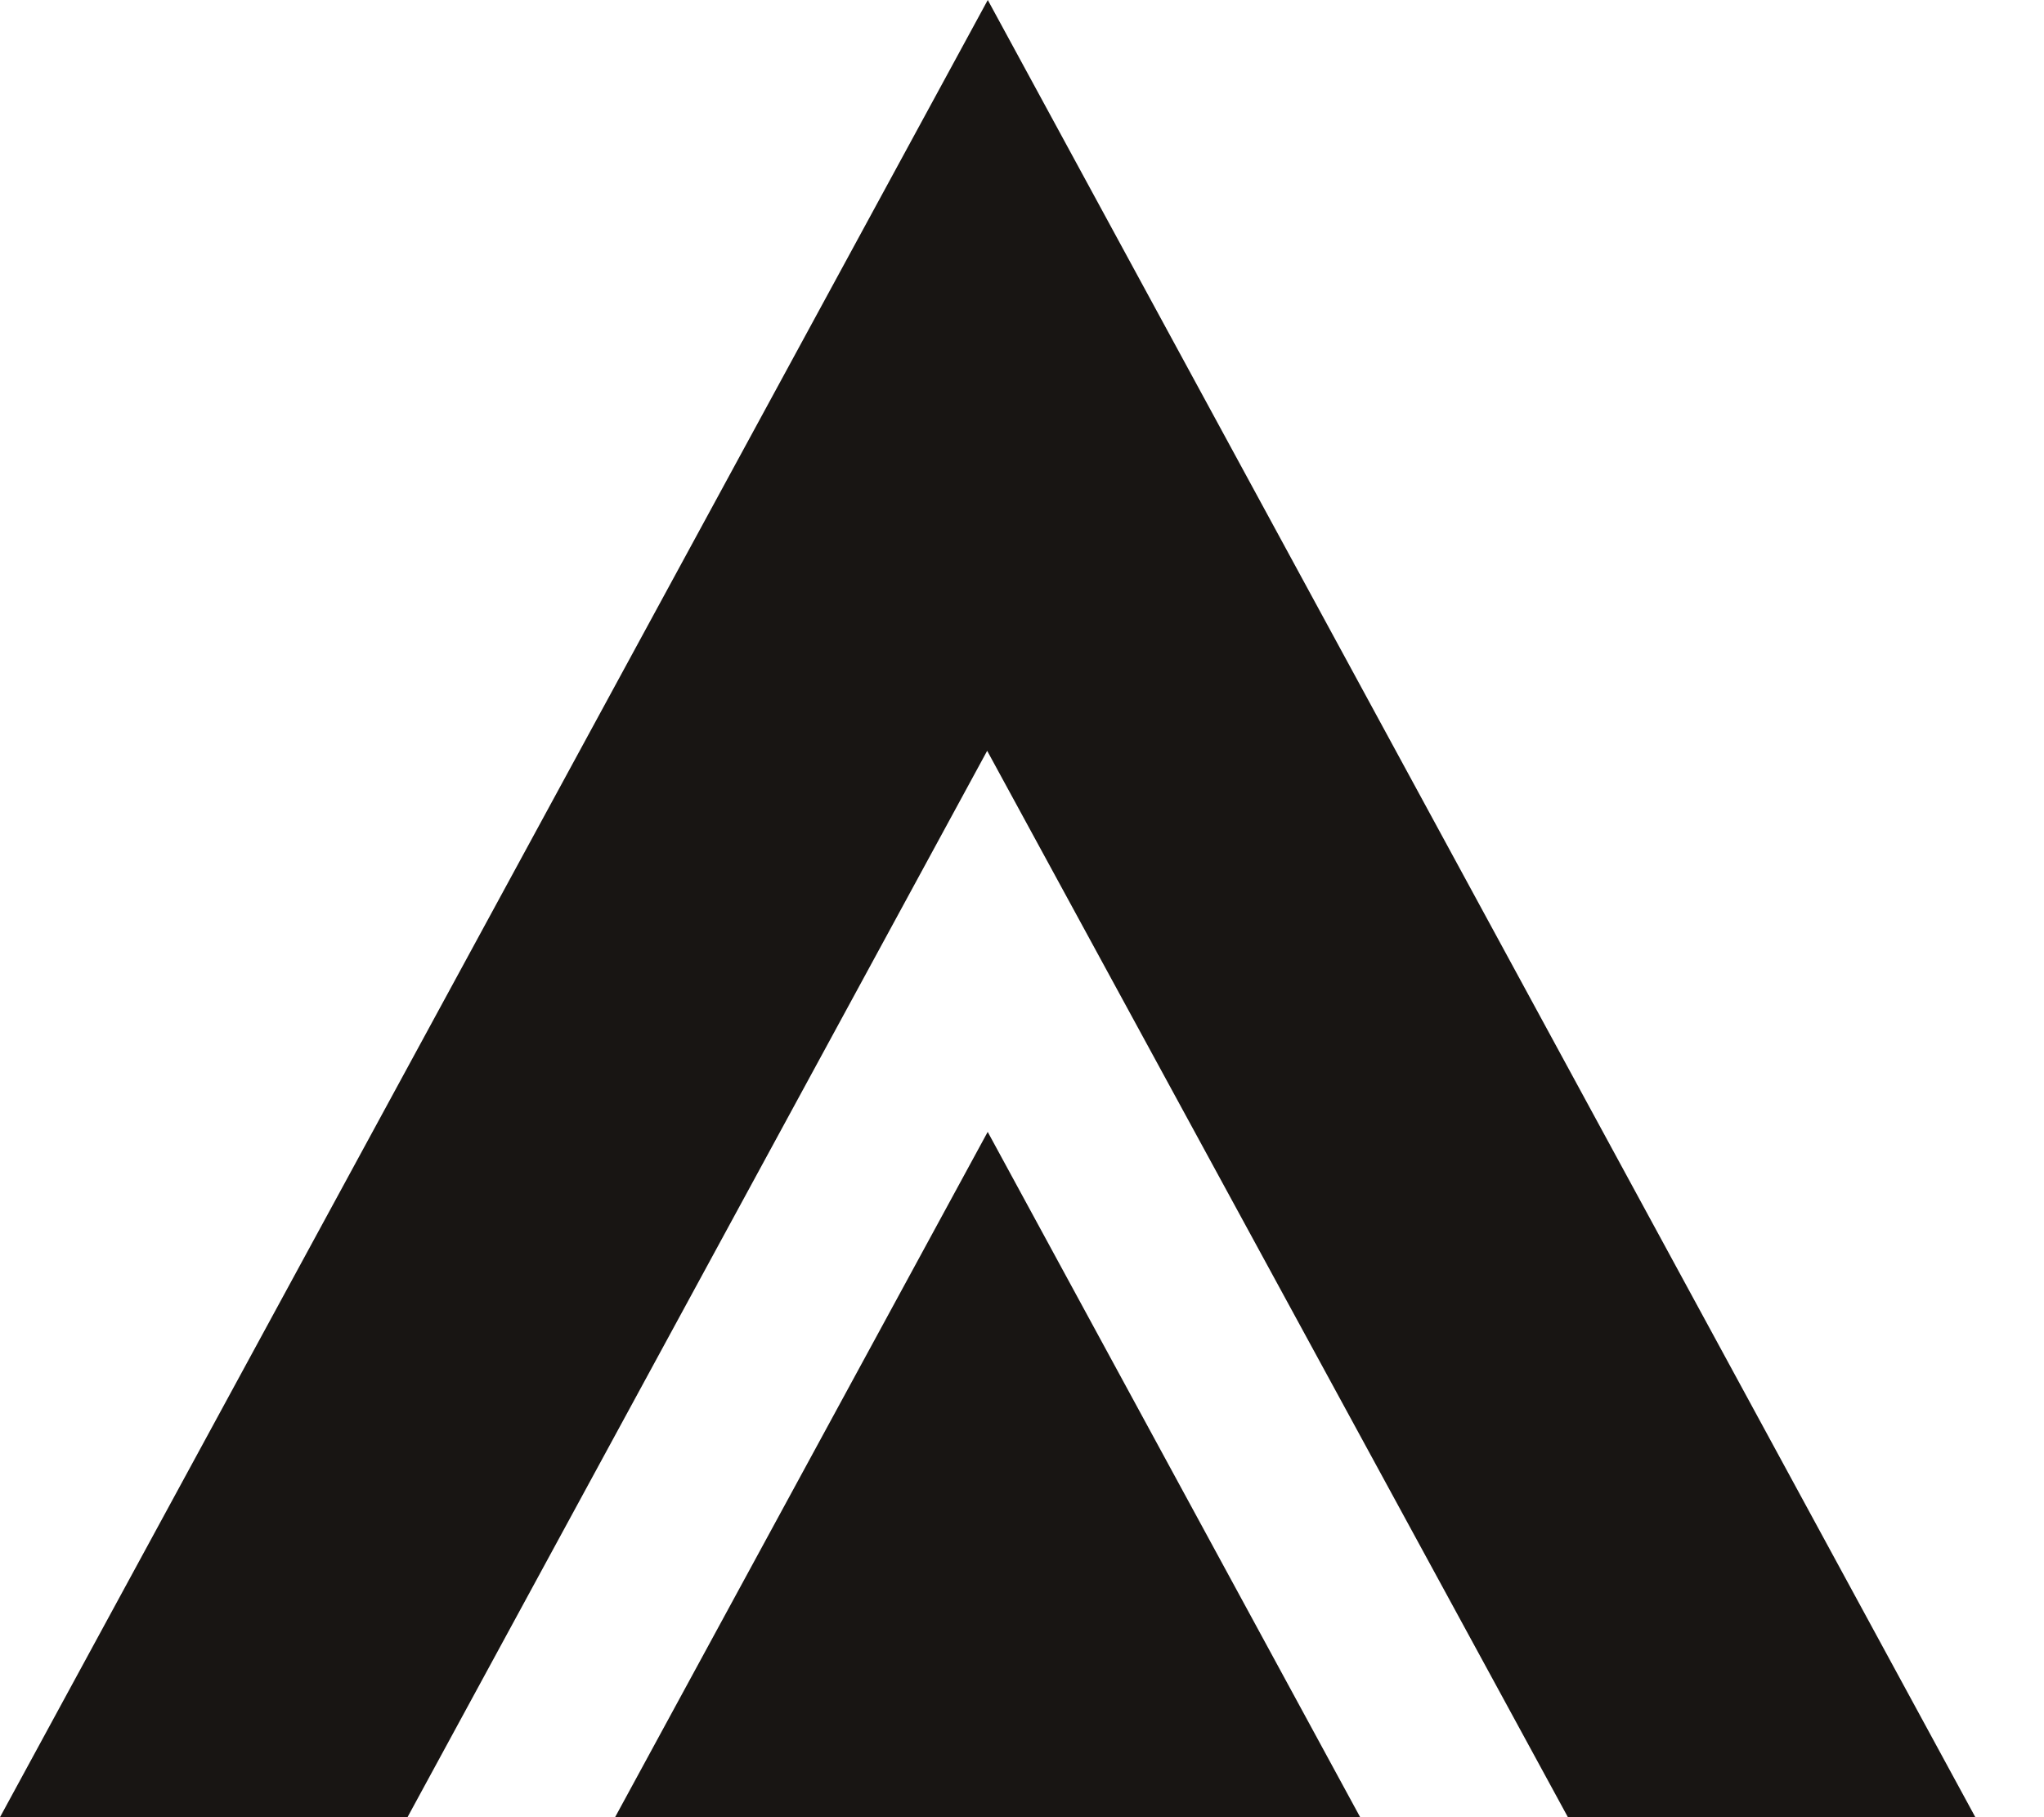
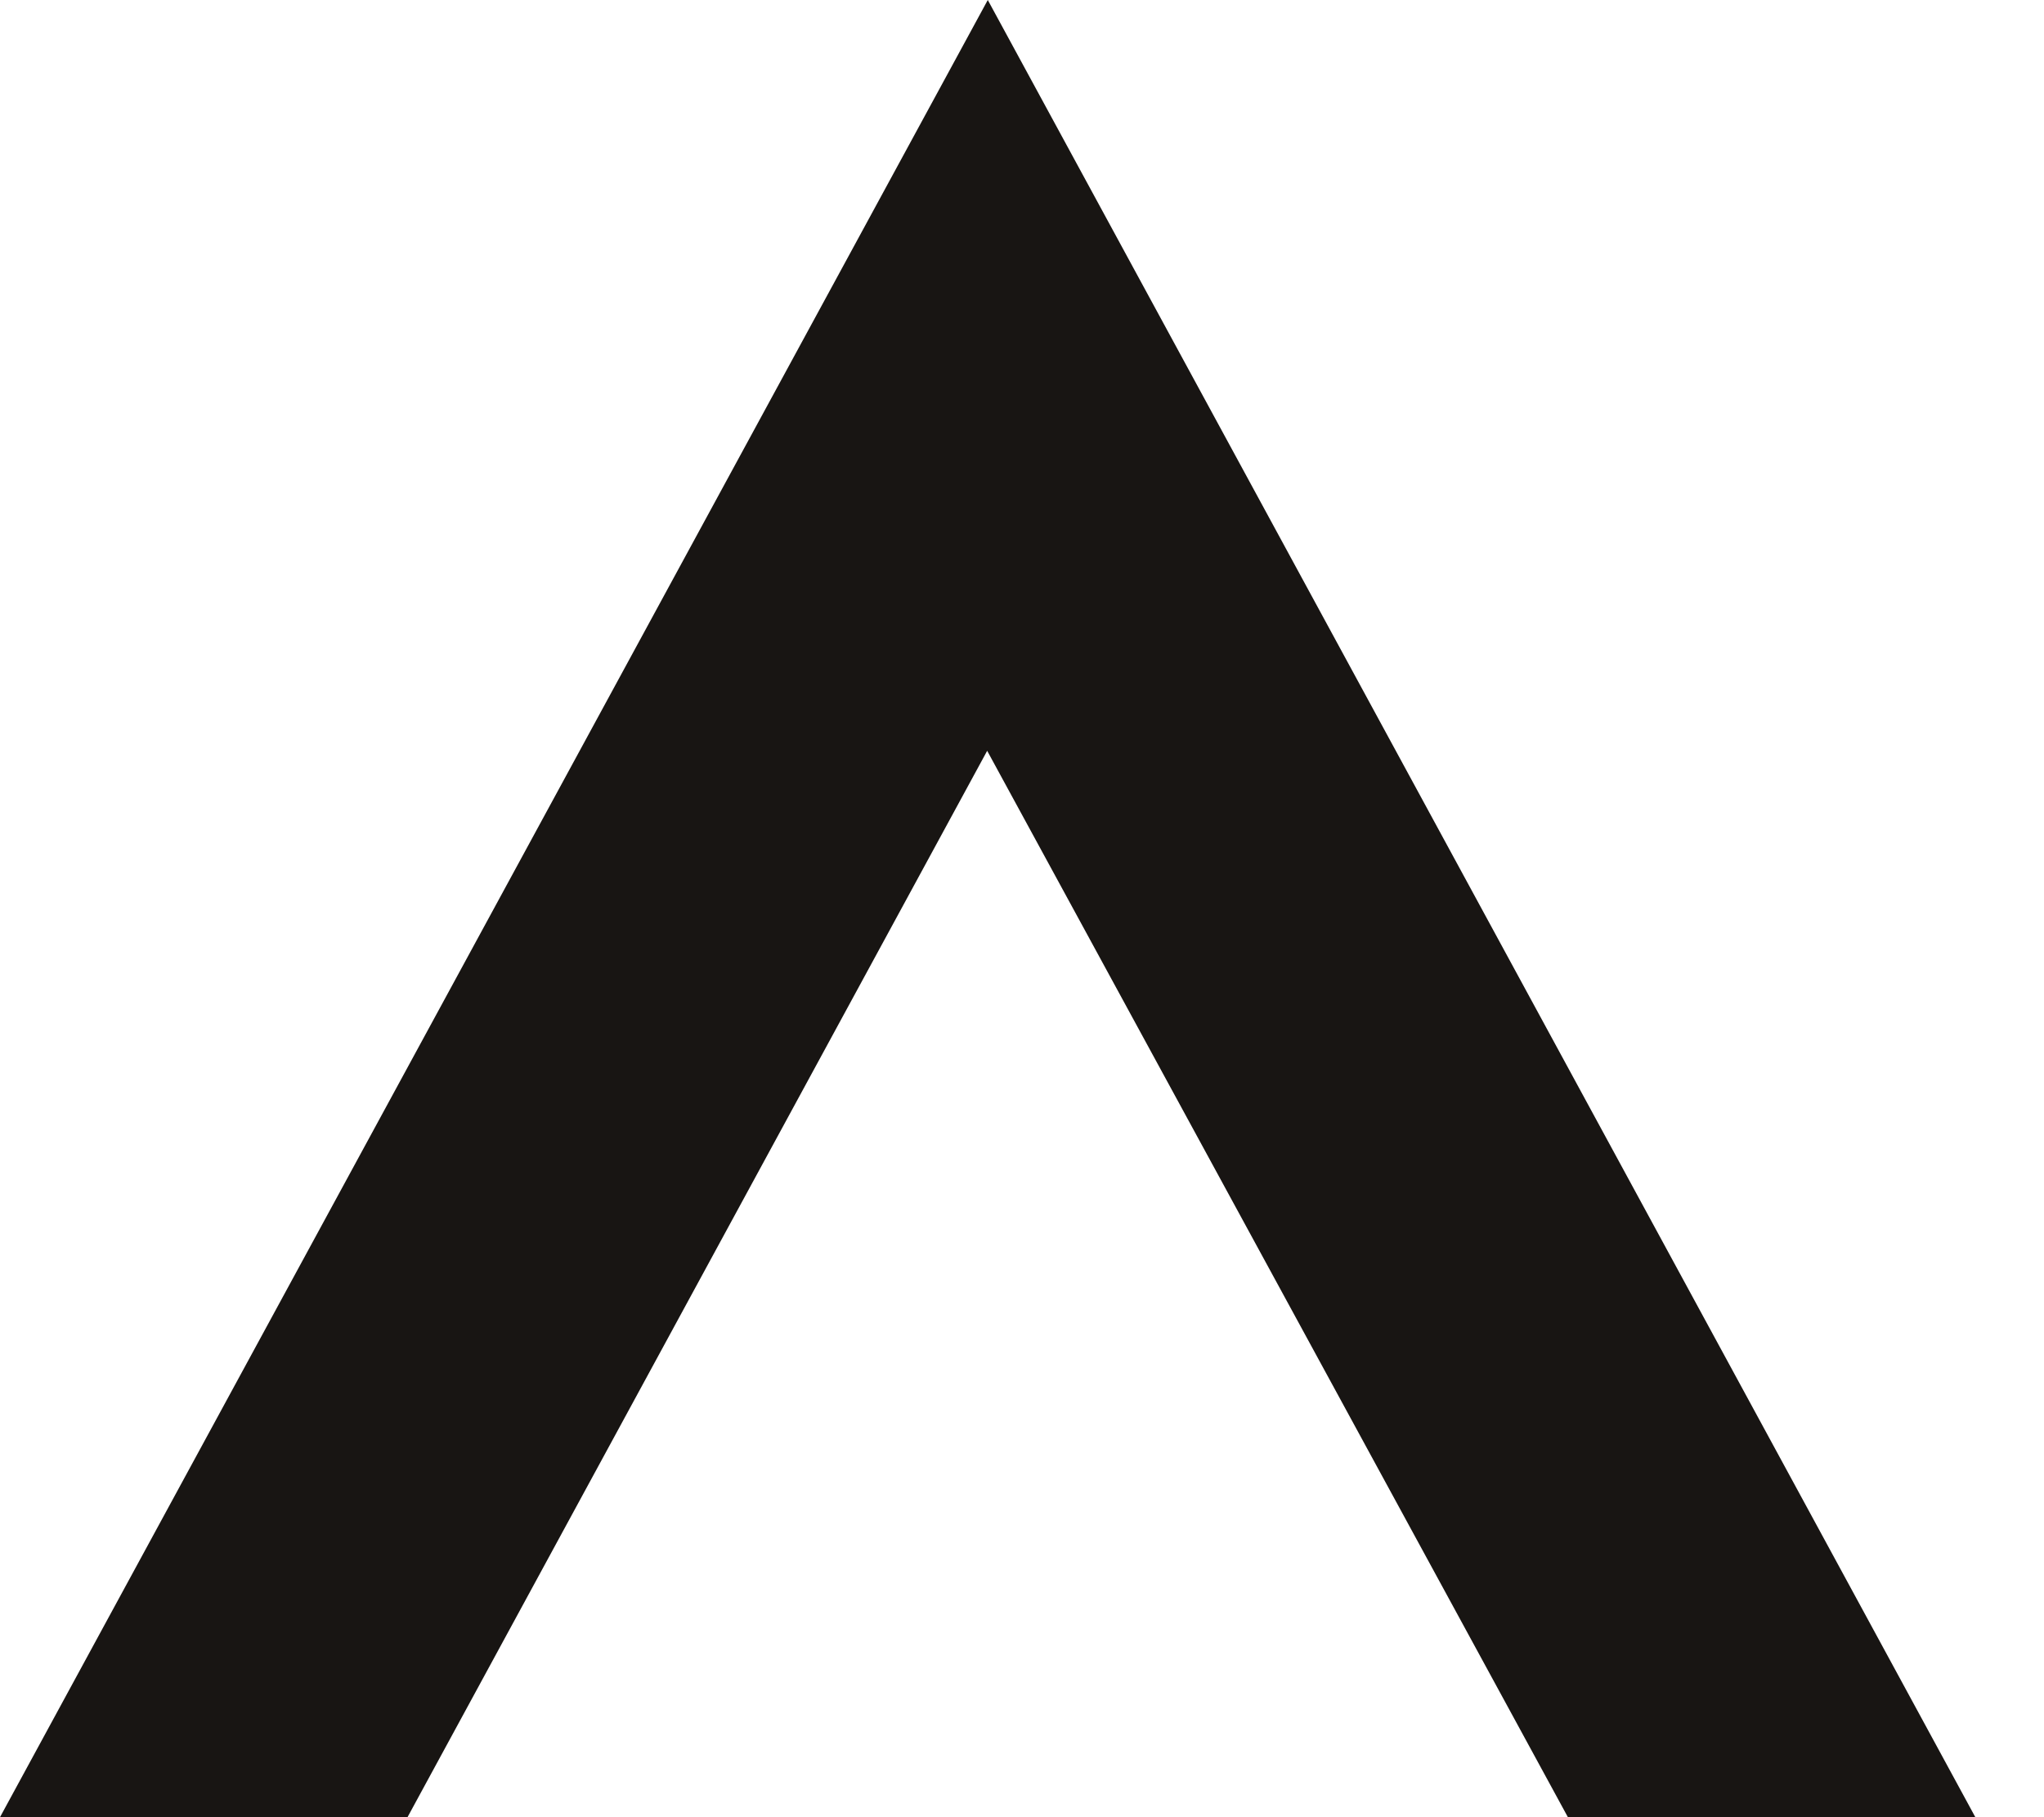
<svg xmlns="http://www.w3.org/2000/svg" width="27" height="24" viewBox="0 0 27 24" fill="none">
-   <path d="M0 24L13.048 0L26.093 24H20.711L13.04 9.916L5.383 24H0Z" fill="#181513" />
-   <path d="M17.967 24H8.125L13.047 14.949L17.967 24Z" fill="#181513" />
+   <path d="M0 24L13.048 0L26.093 24H20.711L13.04 9.916L5.383 24H0" fill="#181513" />
</svg>